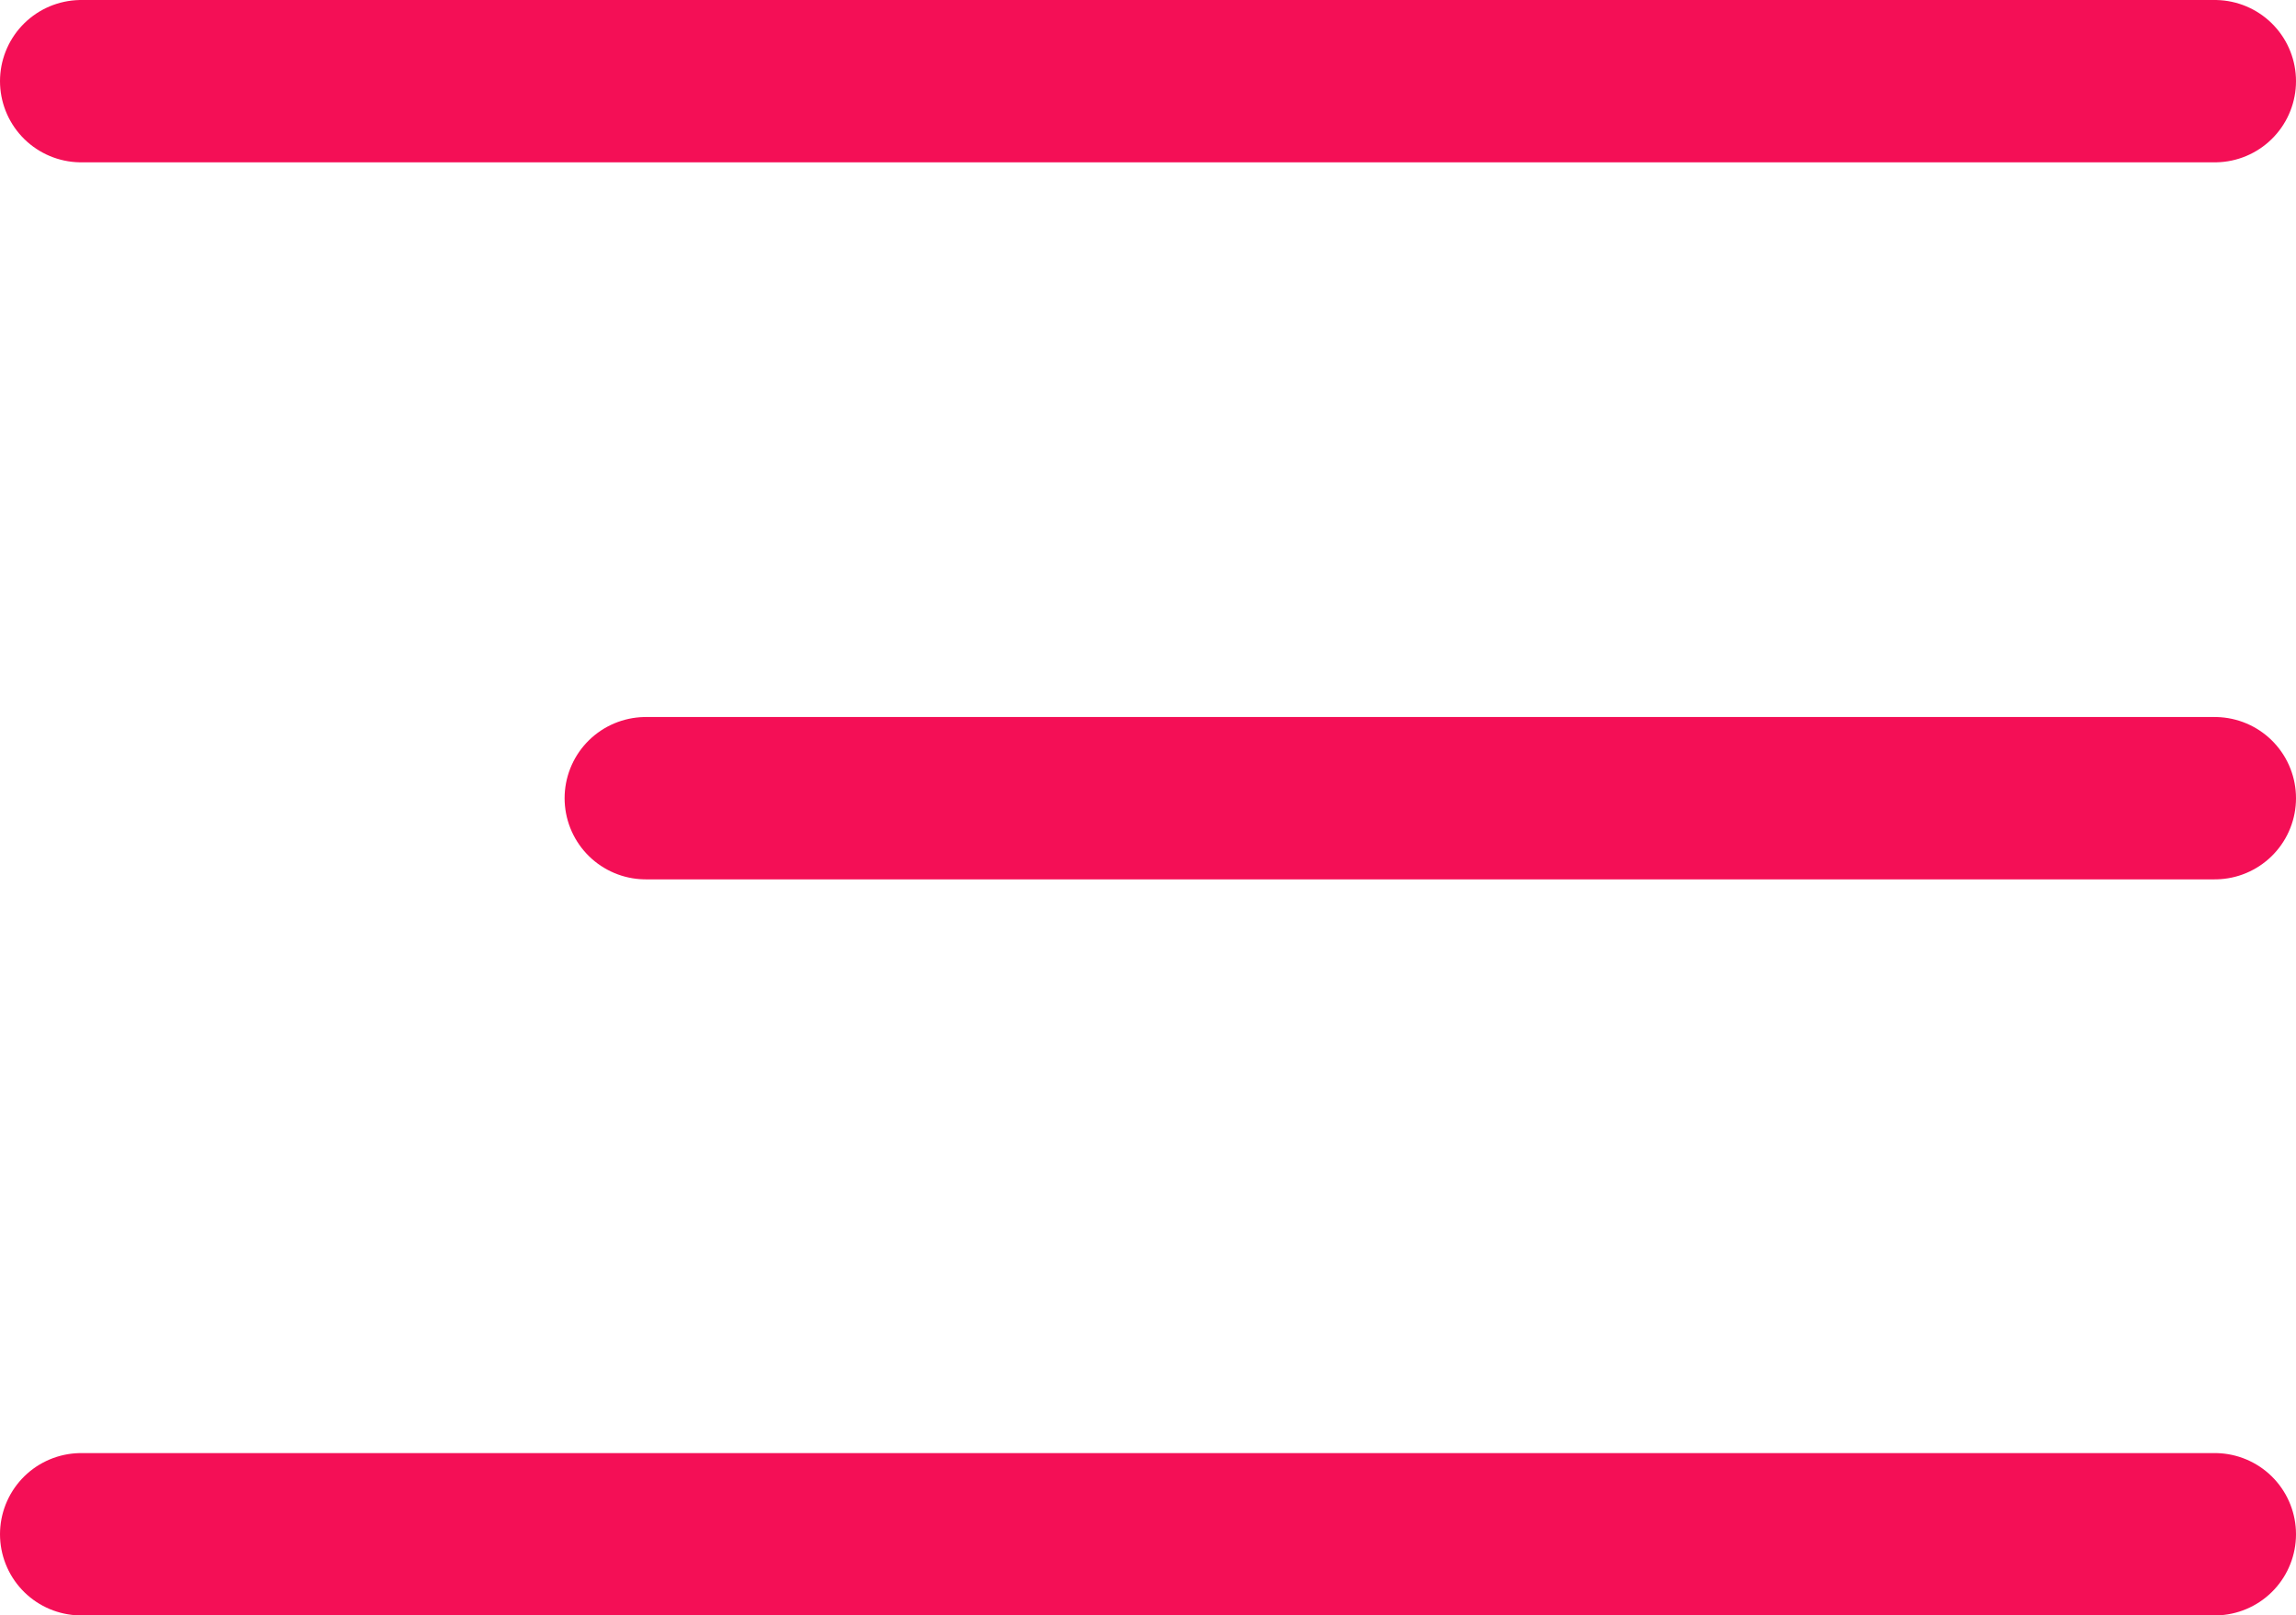
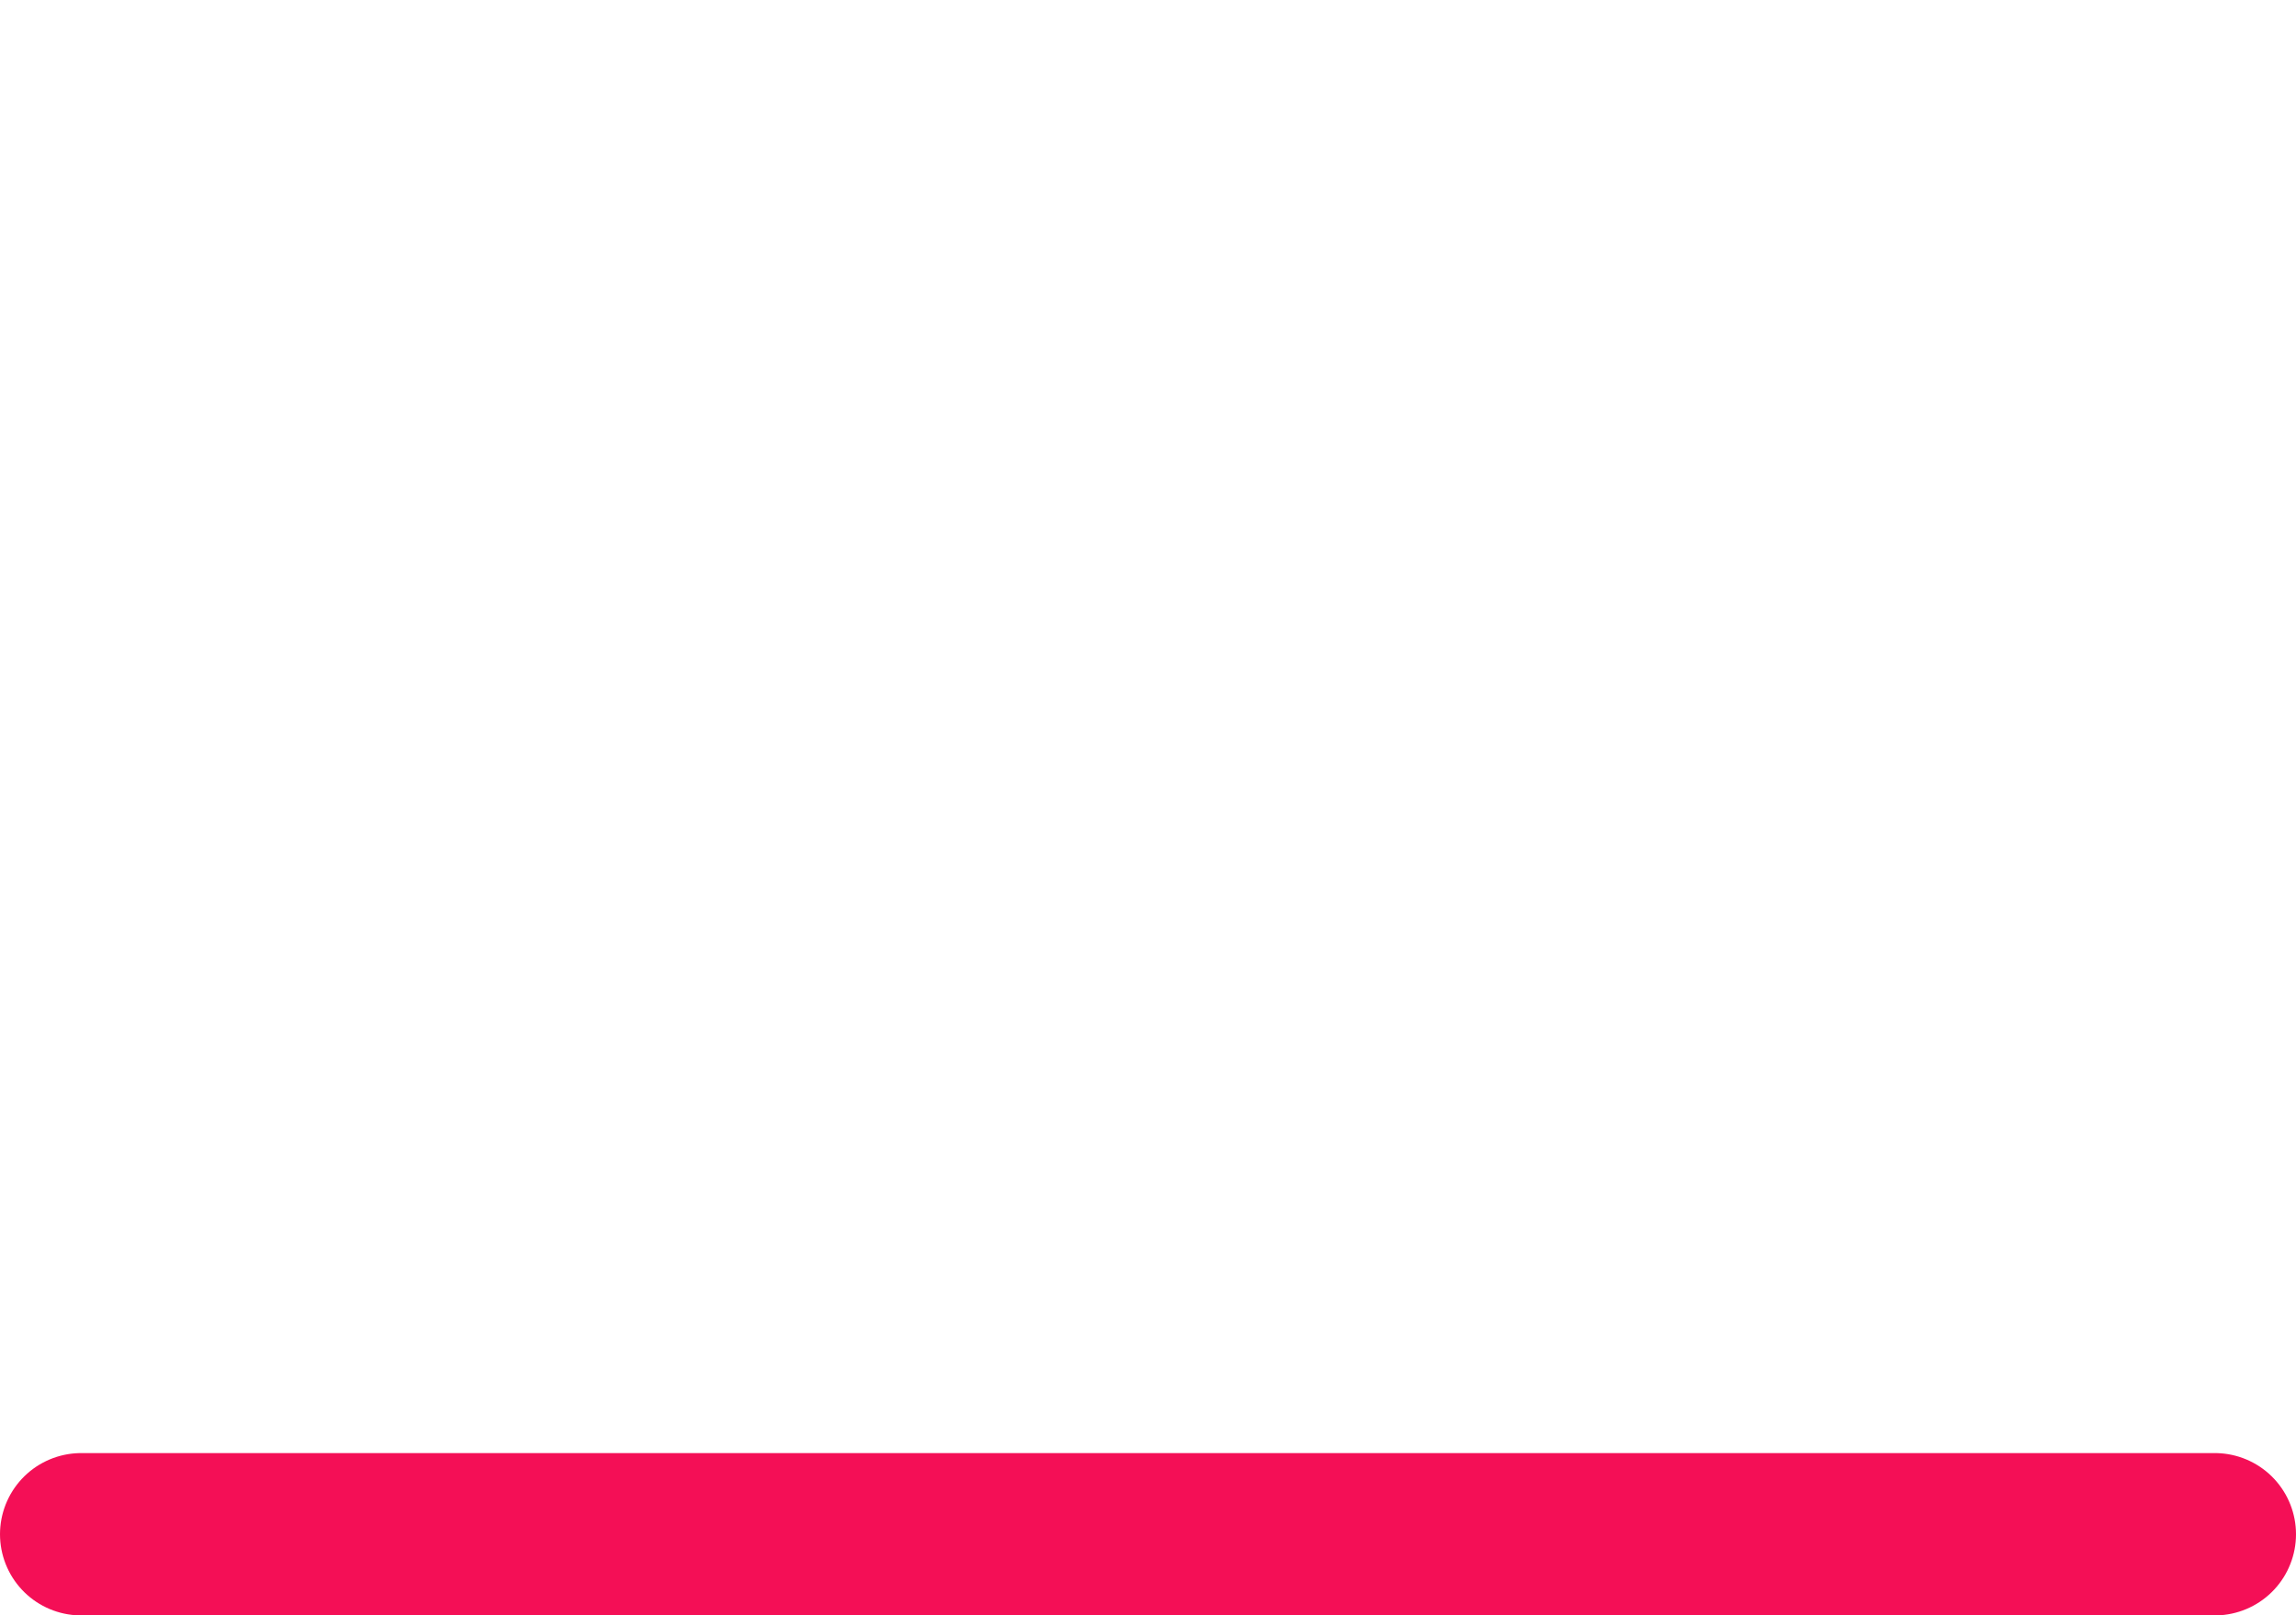
<svg xmlns="http://www.w3.org/2000/svg" id="a" viewBox="0 0 49.49 34.83">
  <defs>
    <style>.b{fill:none;stroke:#f40f56;stroke-linecap:round;stroke-miterlimit:10;stroke-width:3.5px;}</style>
  </defs>
-   <line class="b" x1="1.75" y1="1.75" x2="47.74" y2="1.75" />
  <line class="b" x1="1.75" y1="33.08" x2="47.74" y2="33.08" />
-   <line class="b" x1="13.92" y1="17.21" x2="47.74" y2="17.21" />
</svg>